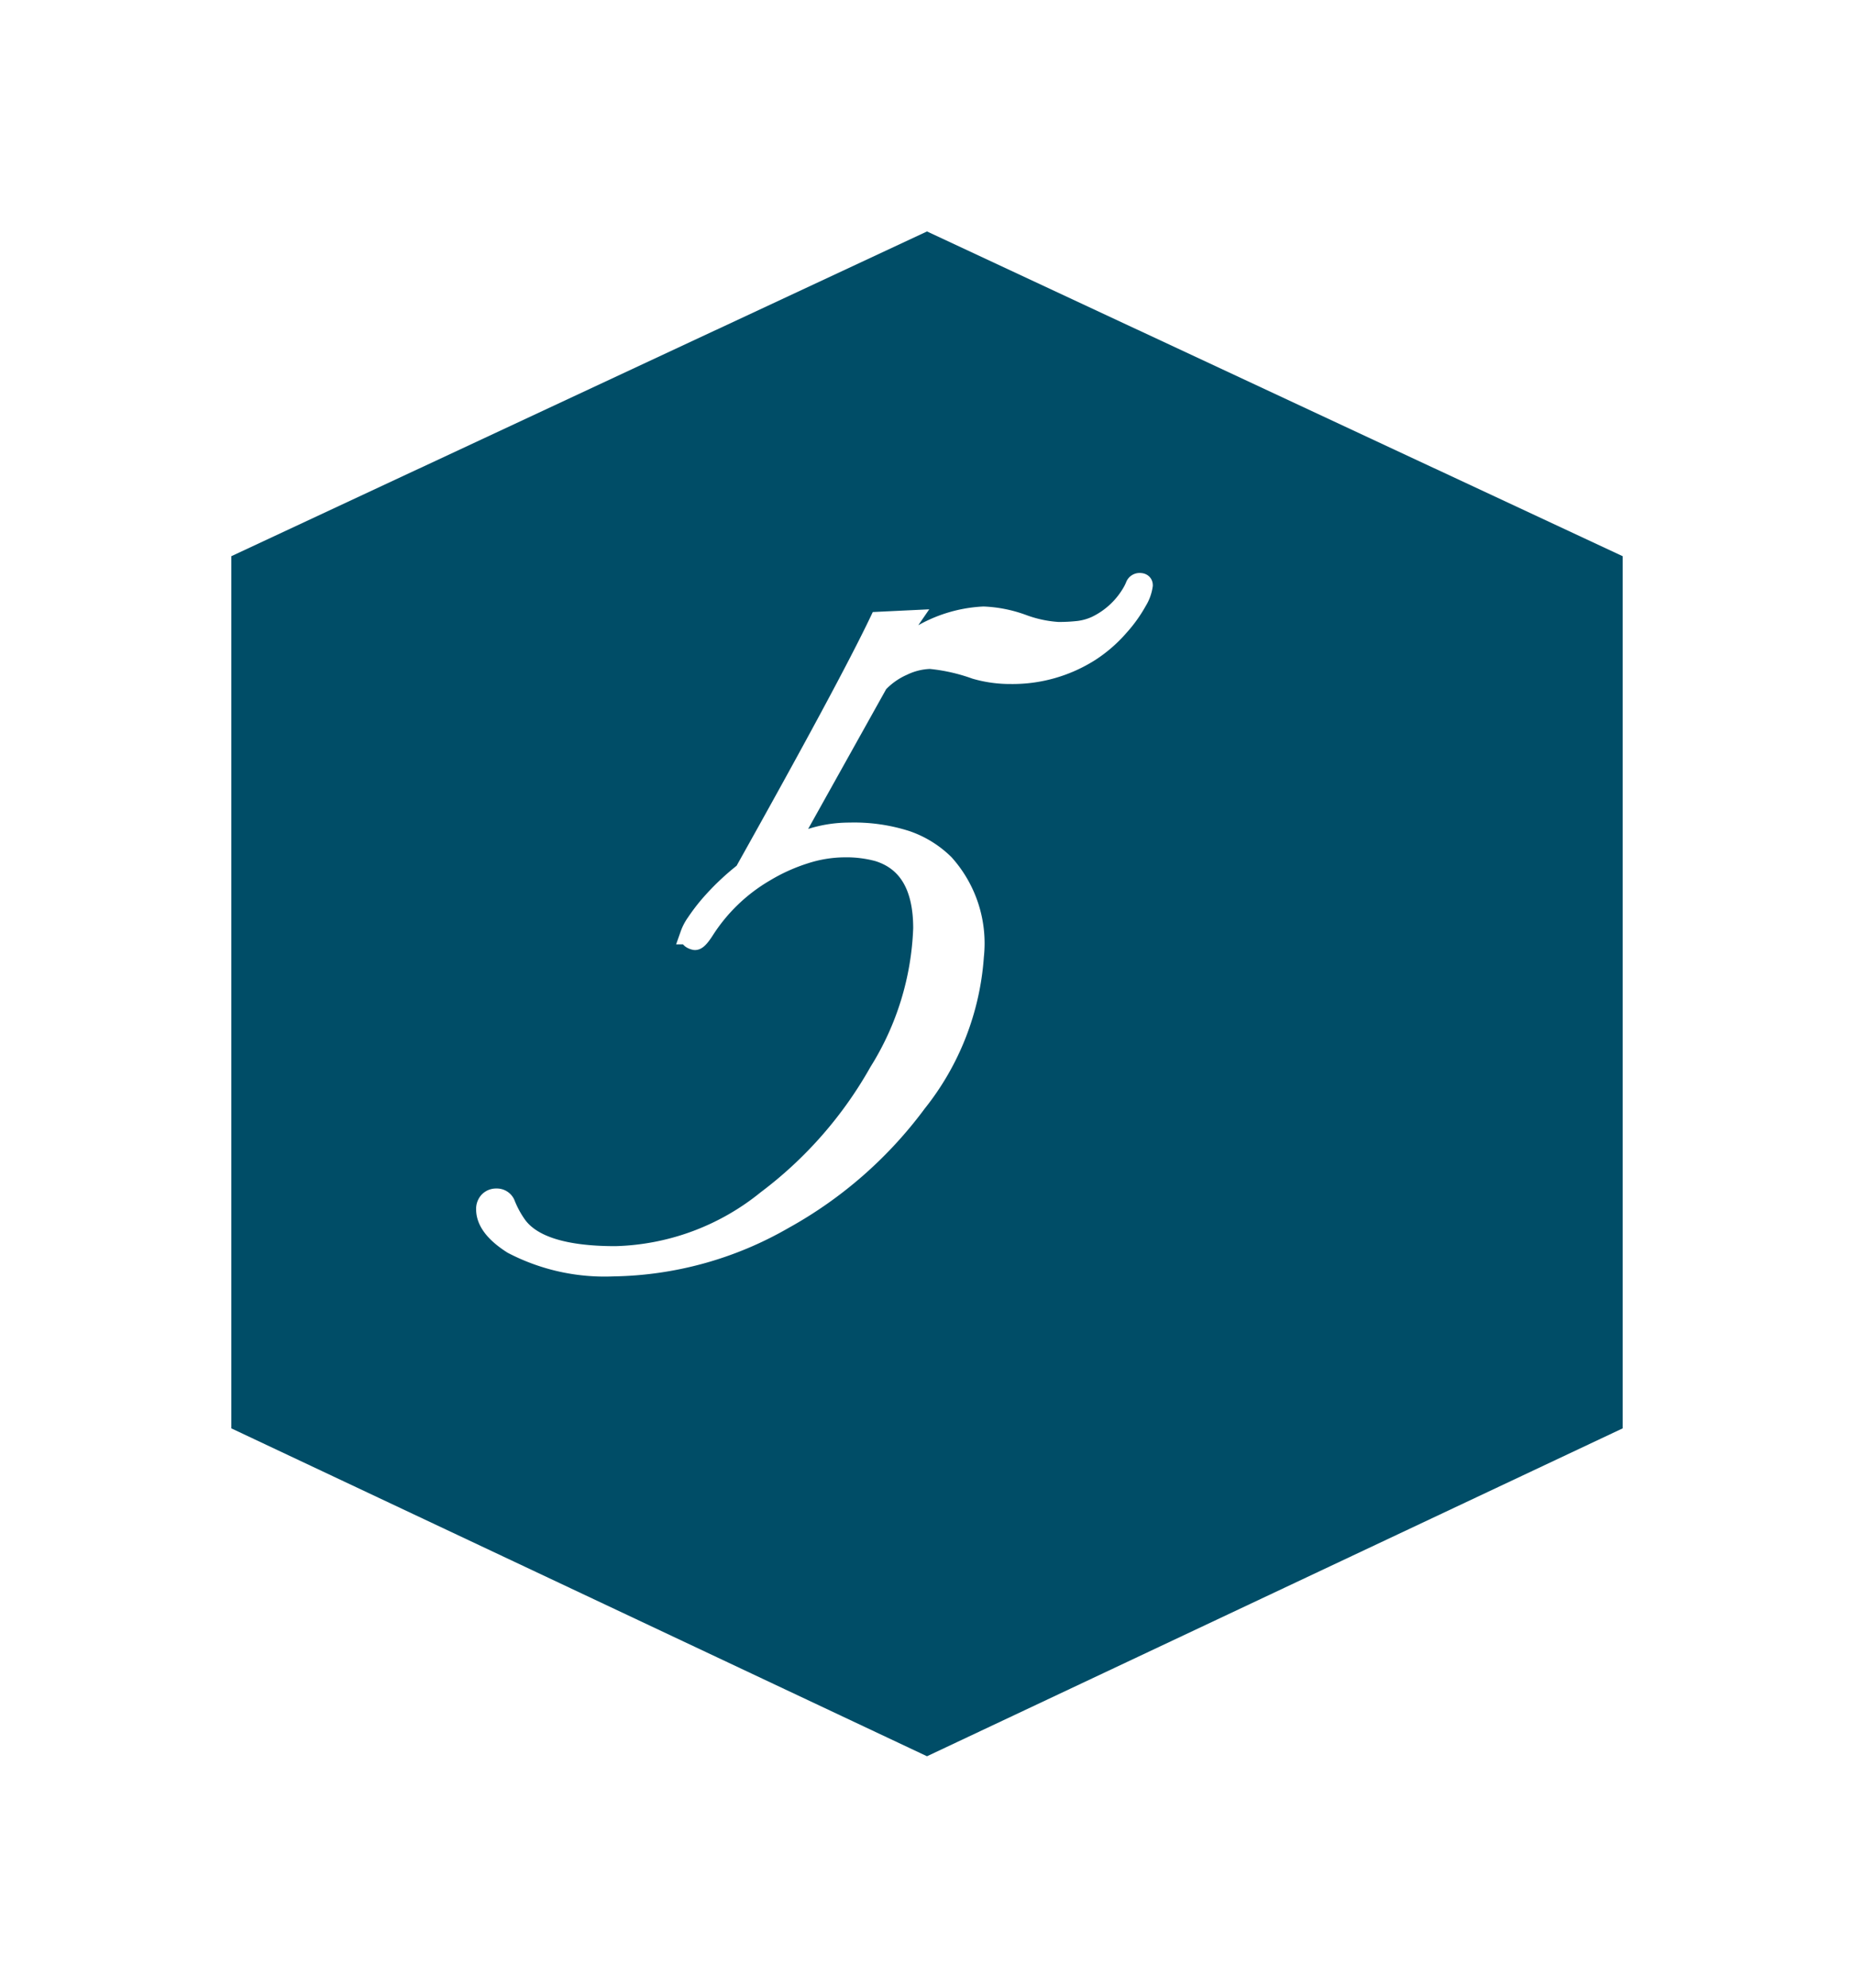
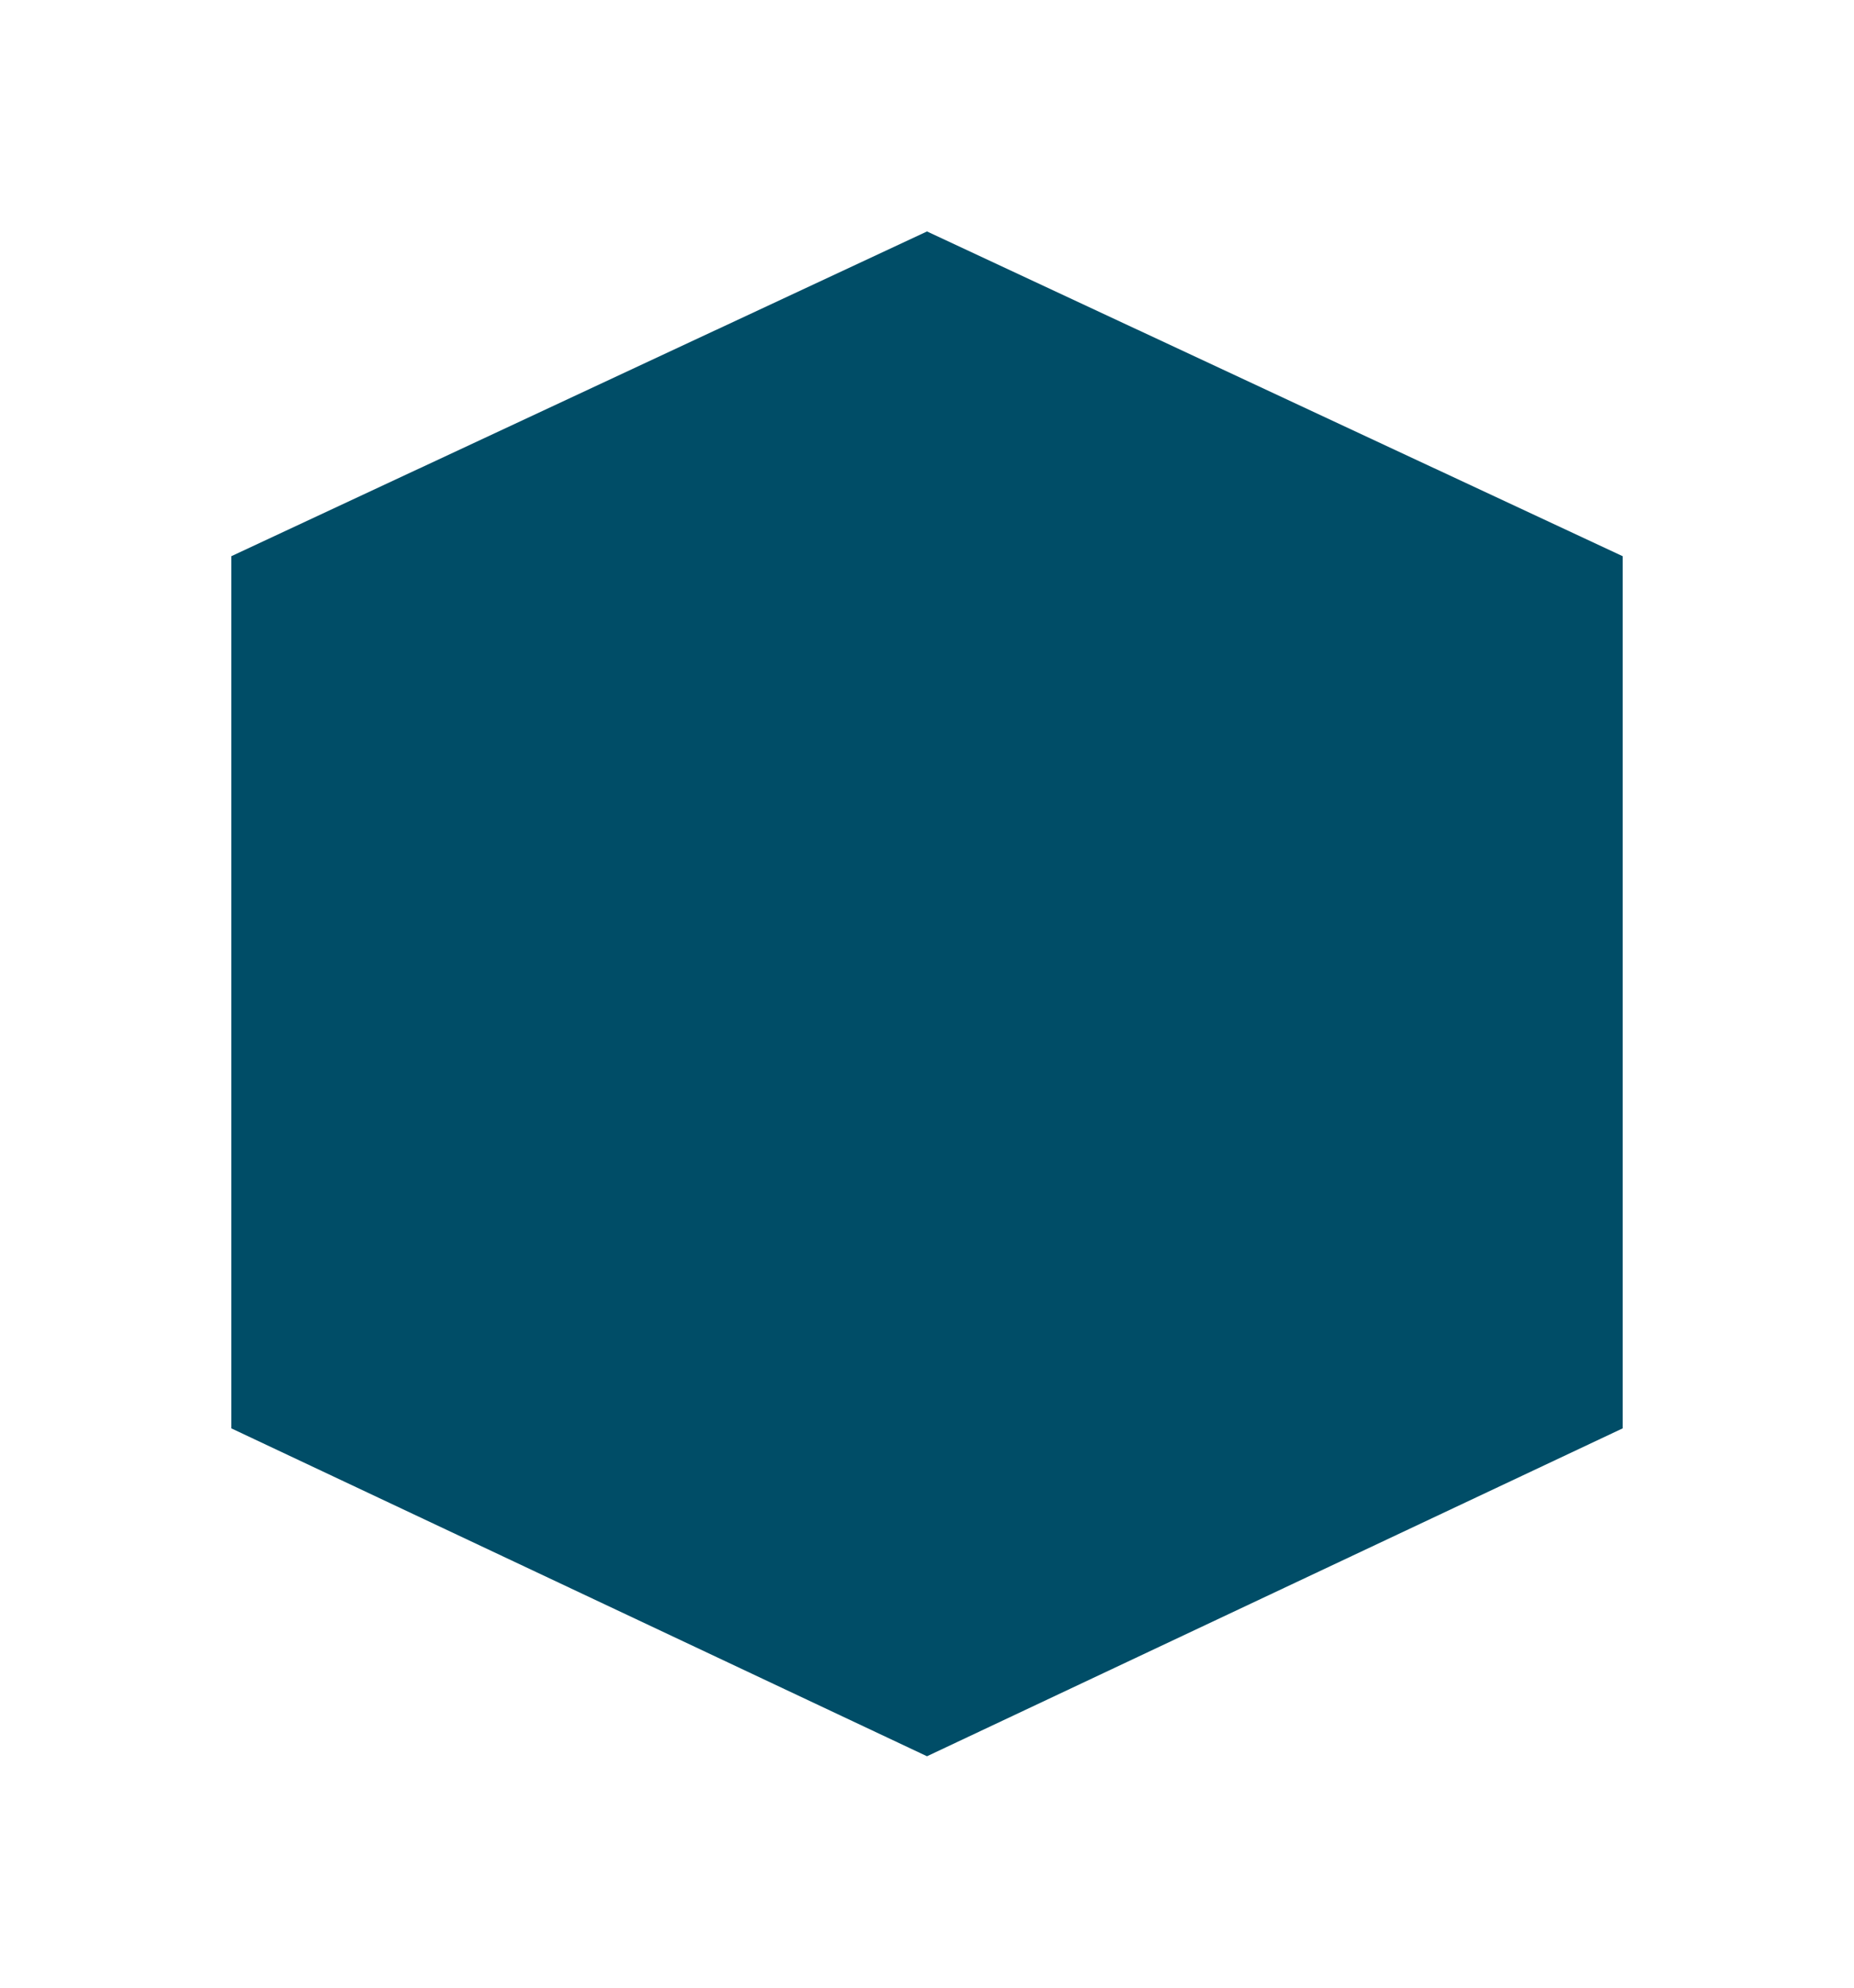
<svg xmlns="http://www.w3.org/2000/svg" width="48.09" height="51.527" viewBox="0 0 48.09 51.527">
  <defs>
    <filter id="poligon" x="0" y="0" width="48.09" height="51.527" filterUnits="userSpaceOnUse">
      <feOffset dx="2" dy="2" input="SourceAlpha" />
      <feGaussianBlur stdDeviation="2" result="blur" />
      <feFlood flood-opacity="0.502" />
      <feComposite operator="in" in2="blur" />
      <feComposite in="SourceGraphic" />
    </filter>
  </defs>
  <g id="number5" transform="translate(-96 -4339)">
    <g transform="matrix(1, 0, 0, 1, 96, 4339)" filter="url(#poligon)">
      <path id="poligon-2" data-name="poligon" d="M31.026,0l8.5,18.045-8.5,18.045H8.418L0,18.045,8.418,0Z" transform="translate(40.09 4) rotate(90)" fill="#004d67" />
    </g>
-     <path id="パス_172335" data-name="パス 172335" d="M-1.147-7.705A3.3,3.3,0,0,1,.537-8.164a4.441,4.441,0,0,1,1.479.21A2.622,2.622,0,0,1,3-7.344a3.084,3.084,0,0,1,.771,2.393,6.838,6.838,0,0,1-1.484,3.8A10.783,10.783,0,0,1-1.167,1.875,9.12,9.12,0,0,1-5.6,3.1,5.175,5.175,0,0,1-8.208,2.52Q-8.9,2.08-8.9,1.611A.29.29,0,0,1-8.823,1.4a.265.265,0,0,1,.2-.078.245.245,0,0,1,.244.166,2.616,2.616,0,0,0,.273.508q.557.82,2.568.82A6.483,6.483,0,0,0-1.616,1.367a10.741,10.741,0,0,0,2.91-3.32A7.511,7.511,0,0,0,2.437-5.674q0-1.621-1.162-1.982a3.141,3.141,0,0,0-.869-.107A3.409,3.409,0,0,0-.63-7.593a4.838,4.838,0,0,0-1.025.464A4.621,4.621,0,0,0-3.228-5.615q-.176.273-.254.254-.156-.039-.127-.146a1.224,1.224,0,0,1,.161-.308A4.892,4.892,0,0,1-3.12-6.25,6.433,6.433,0,0,1-2.2-7.129q2.686-4.795,3.5-6.5l.811-.039q-.02.029-.068.127l-.1.234q-.068.137-.156.3l-.176.342a3.561,3.561,0,0,1,2.4-1.1,3.339,3.339,0,0,1,1.006.2,3.217,3.217,0,0,0,.923.2,4.368,4.368,0,0,0,.552-.029,1.538,1.538,0,0,0,.439-.127,2.149,2.149,0,0,0,.938-.879,1.312,1.312,0,0,0,.073-.151.123.123,0,0,1,.122-.083q.088,0,.088.068A1.061,1.061,0,0,1,8-14.15a3.526,3.526,0,0,1-.474.659,3.561,3.561,0,0,1-.747.649,3.749,3.749,0,0,1-2.061.586,3.225,3.225,0,0,1-.918-.127,4.829,4.829,0,0,0-1.172-.264,1.731,1.731,0,0,0-.7.171,1.97,1.97,0,0,0-.645.454l-2.178,3.9Q-1.079-7.812-1.147-7.705Z" transform="translate(117.5 4368.737)" fill="#fff" stroke="#fff" stroke-linecap="round" stroke-width="0.5" />
  </g>
</svg>